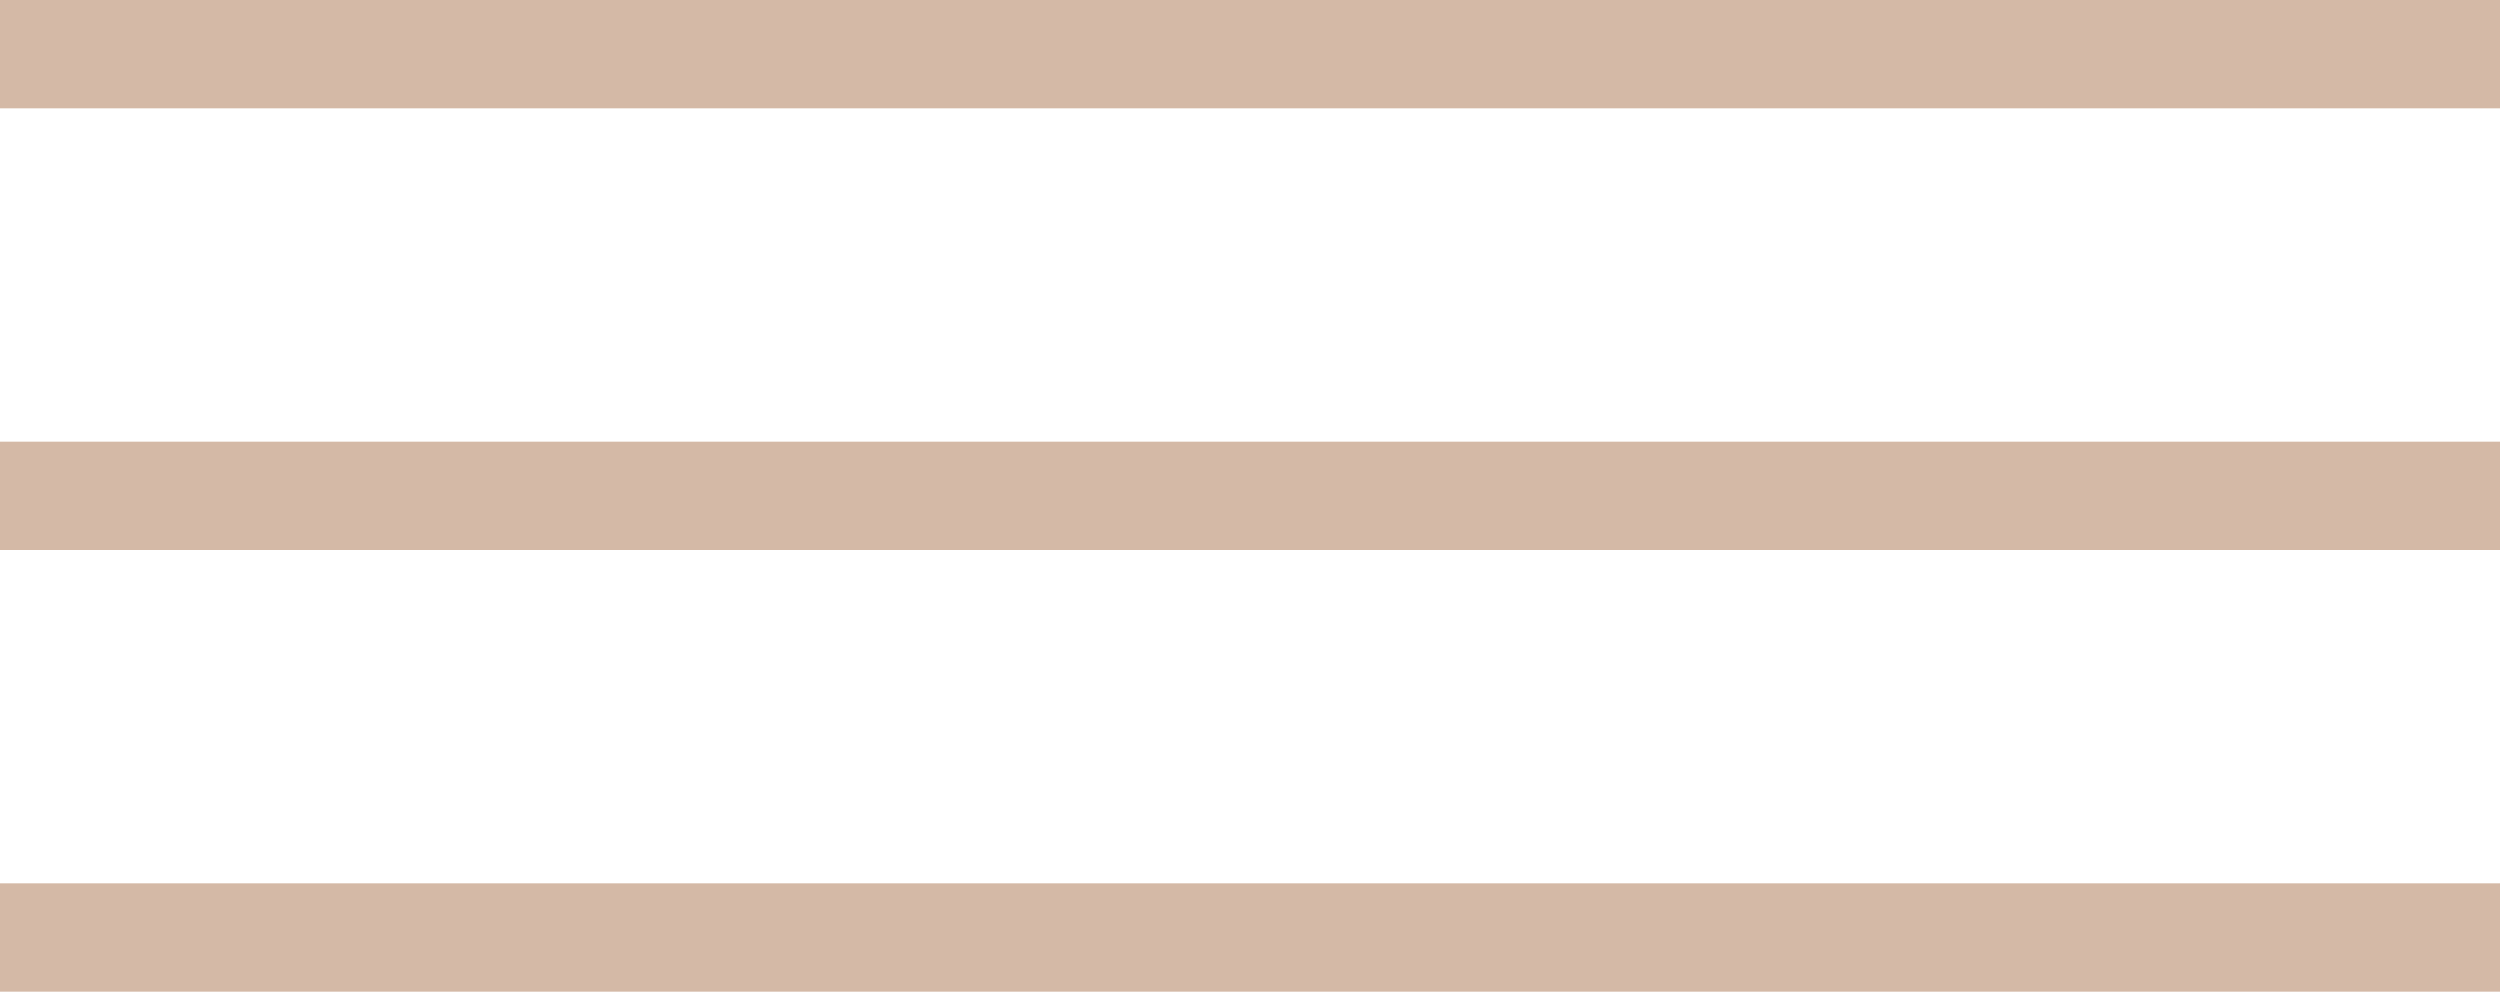
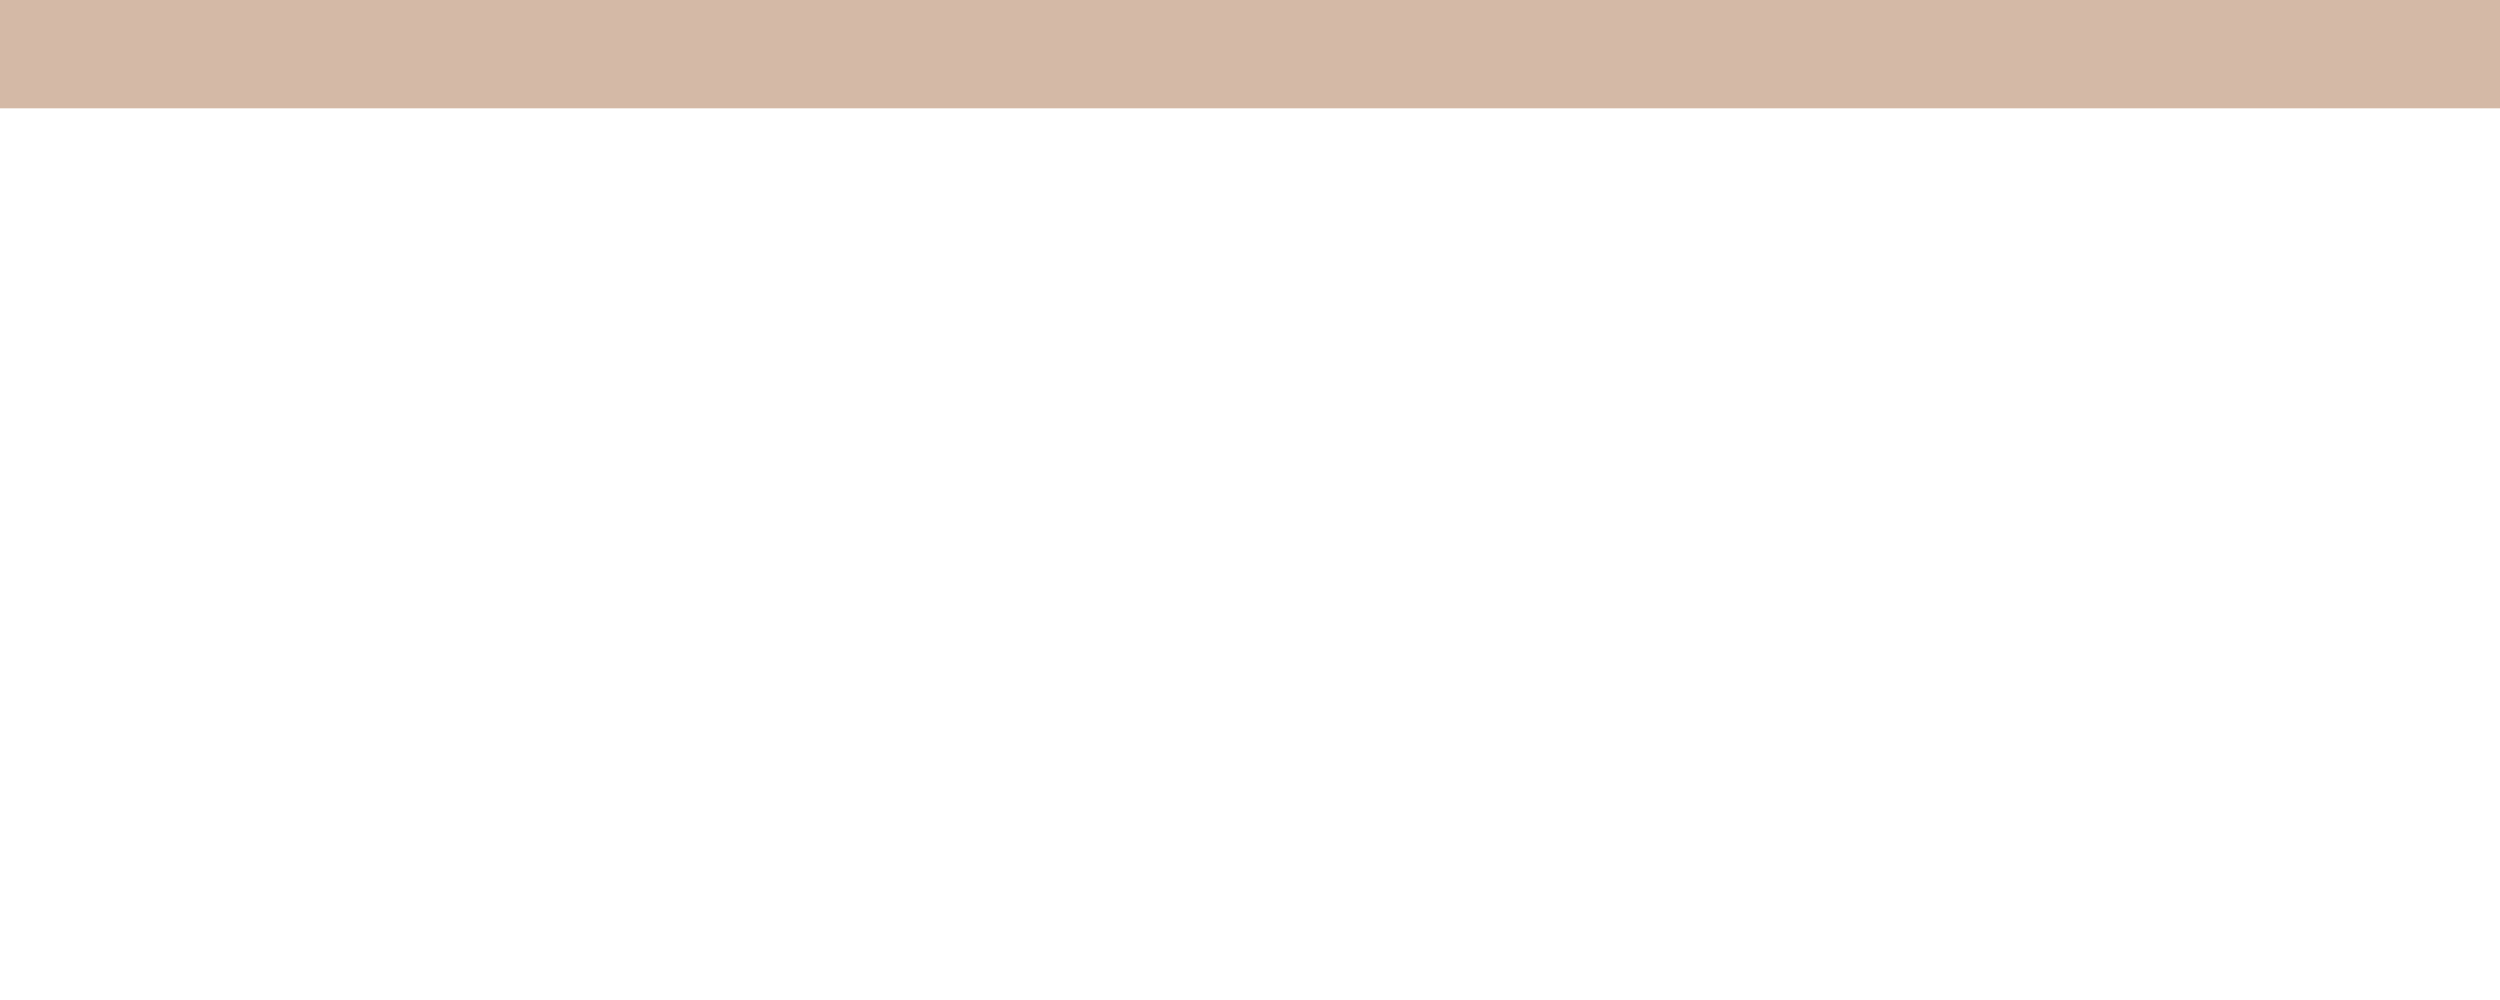
<svg xmlns="http://www.w3.org/2000/svg" width="30" height="12" viewBox="0 0 30 12" fill="none">
  <rect width="30" height="1.3" fill="#D4B9A6" />
-   <rect y="5.3" width="30" height="1.3" fill="#D4B9A6" />
-   <rect y="10.6" width="30" height="1.3" fill="#D4B9A6" />
</svg>